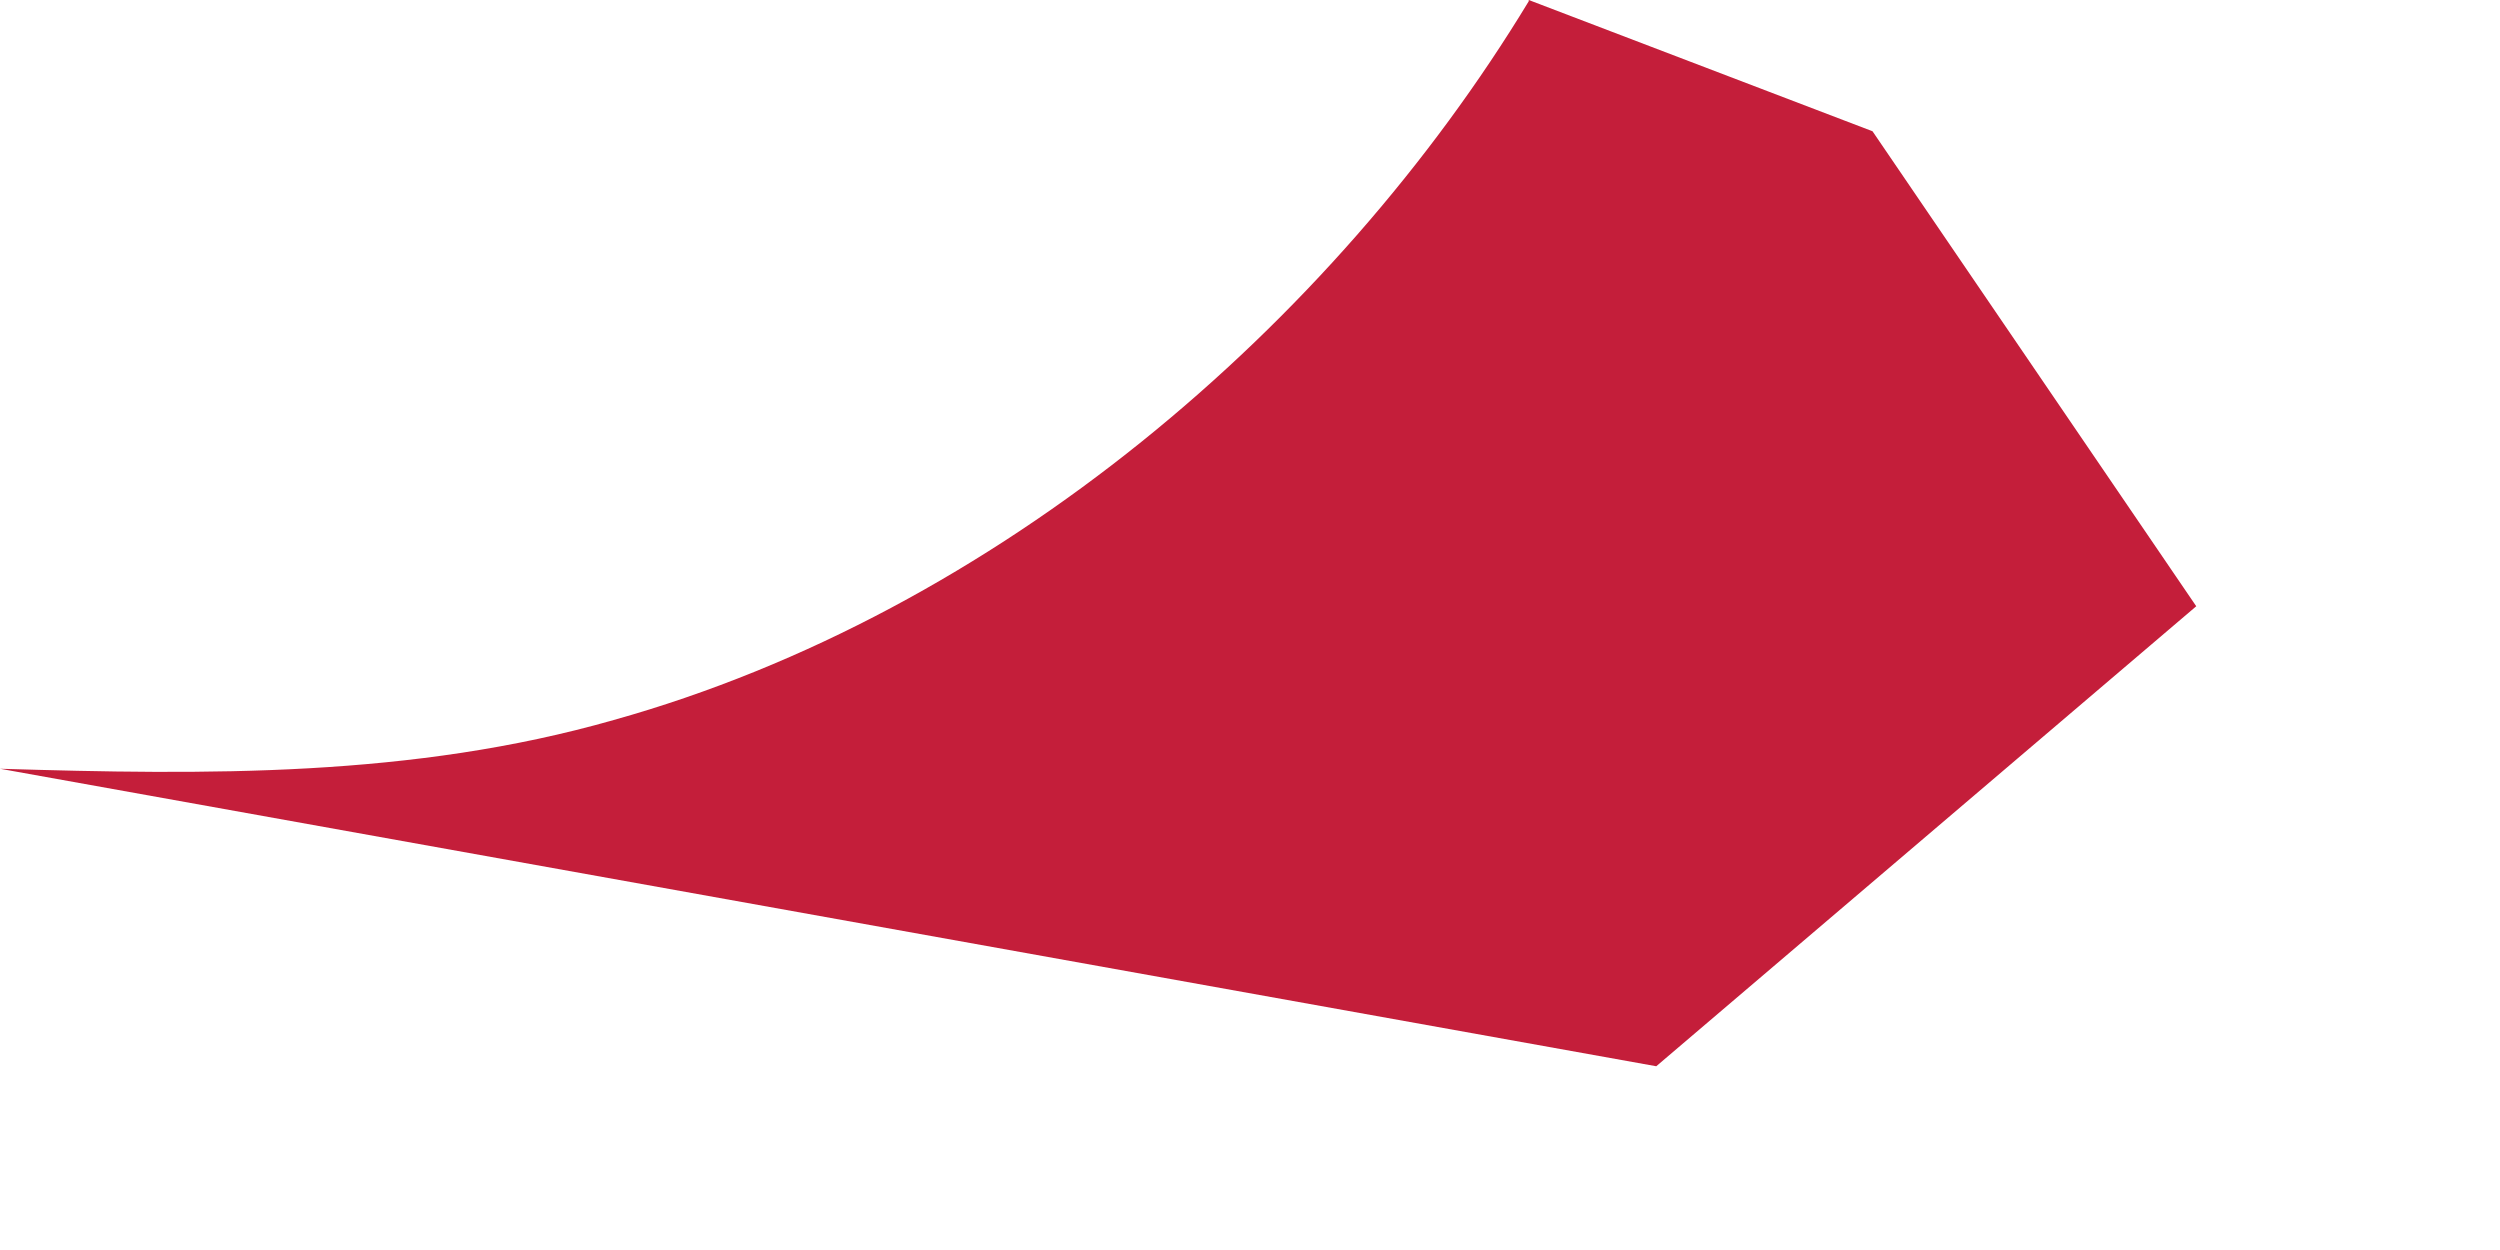
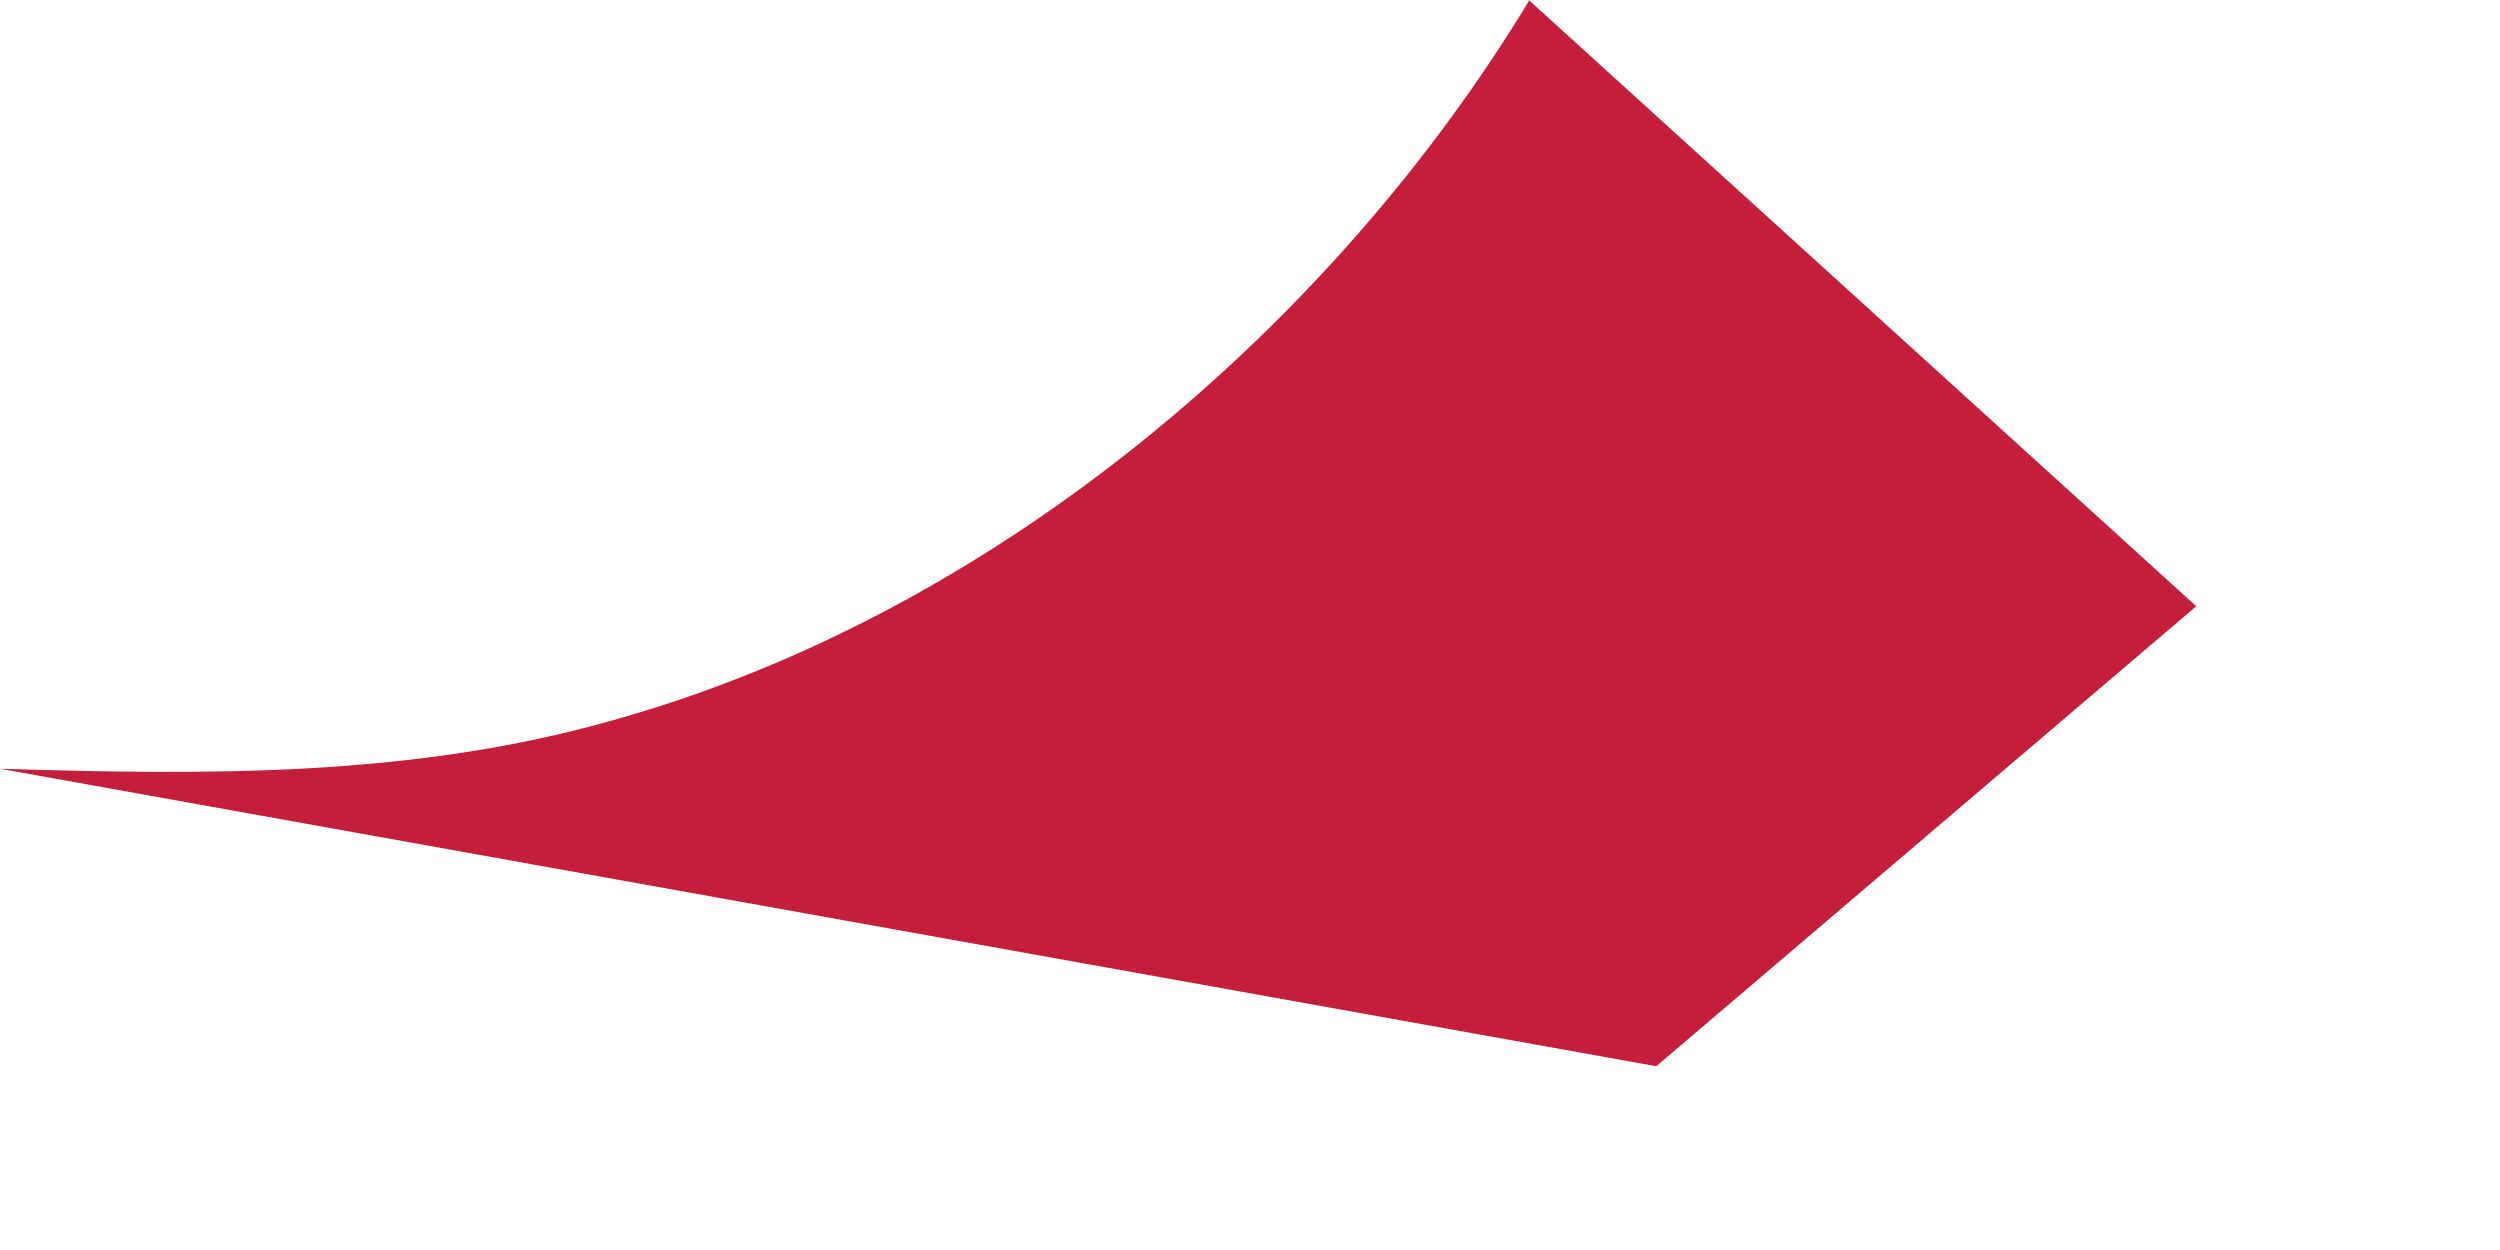
<svg xmlns="http://www.w3.org/2000/svg" fill="none" height="100%" overflow="visible" preserveAspectRatio="none" style="display: block;" viewBox="0 0 2 1" width="100%">
-   <path d="M1.223 0L1.498 0.105L1.757 0.485L1.325 0.853L0 0.615C0.165 0.62 0.33 0.622 0.491 0.576C0.798 0.49 1.066 0.26 1.223 0.001V0Z" fill="#C41E3A" id="Vector" />
+   <path d="M1.223 0L1.757 0.485L1.325 0.853L0 0.615C0.165 0.62 0.33 0.622 0.491 0.576C0.798 0.49 1.066 0.26 1.223 0.001V0Z" fill="#C41E3A" id="Vector" />
</svg>